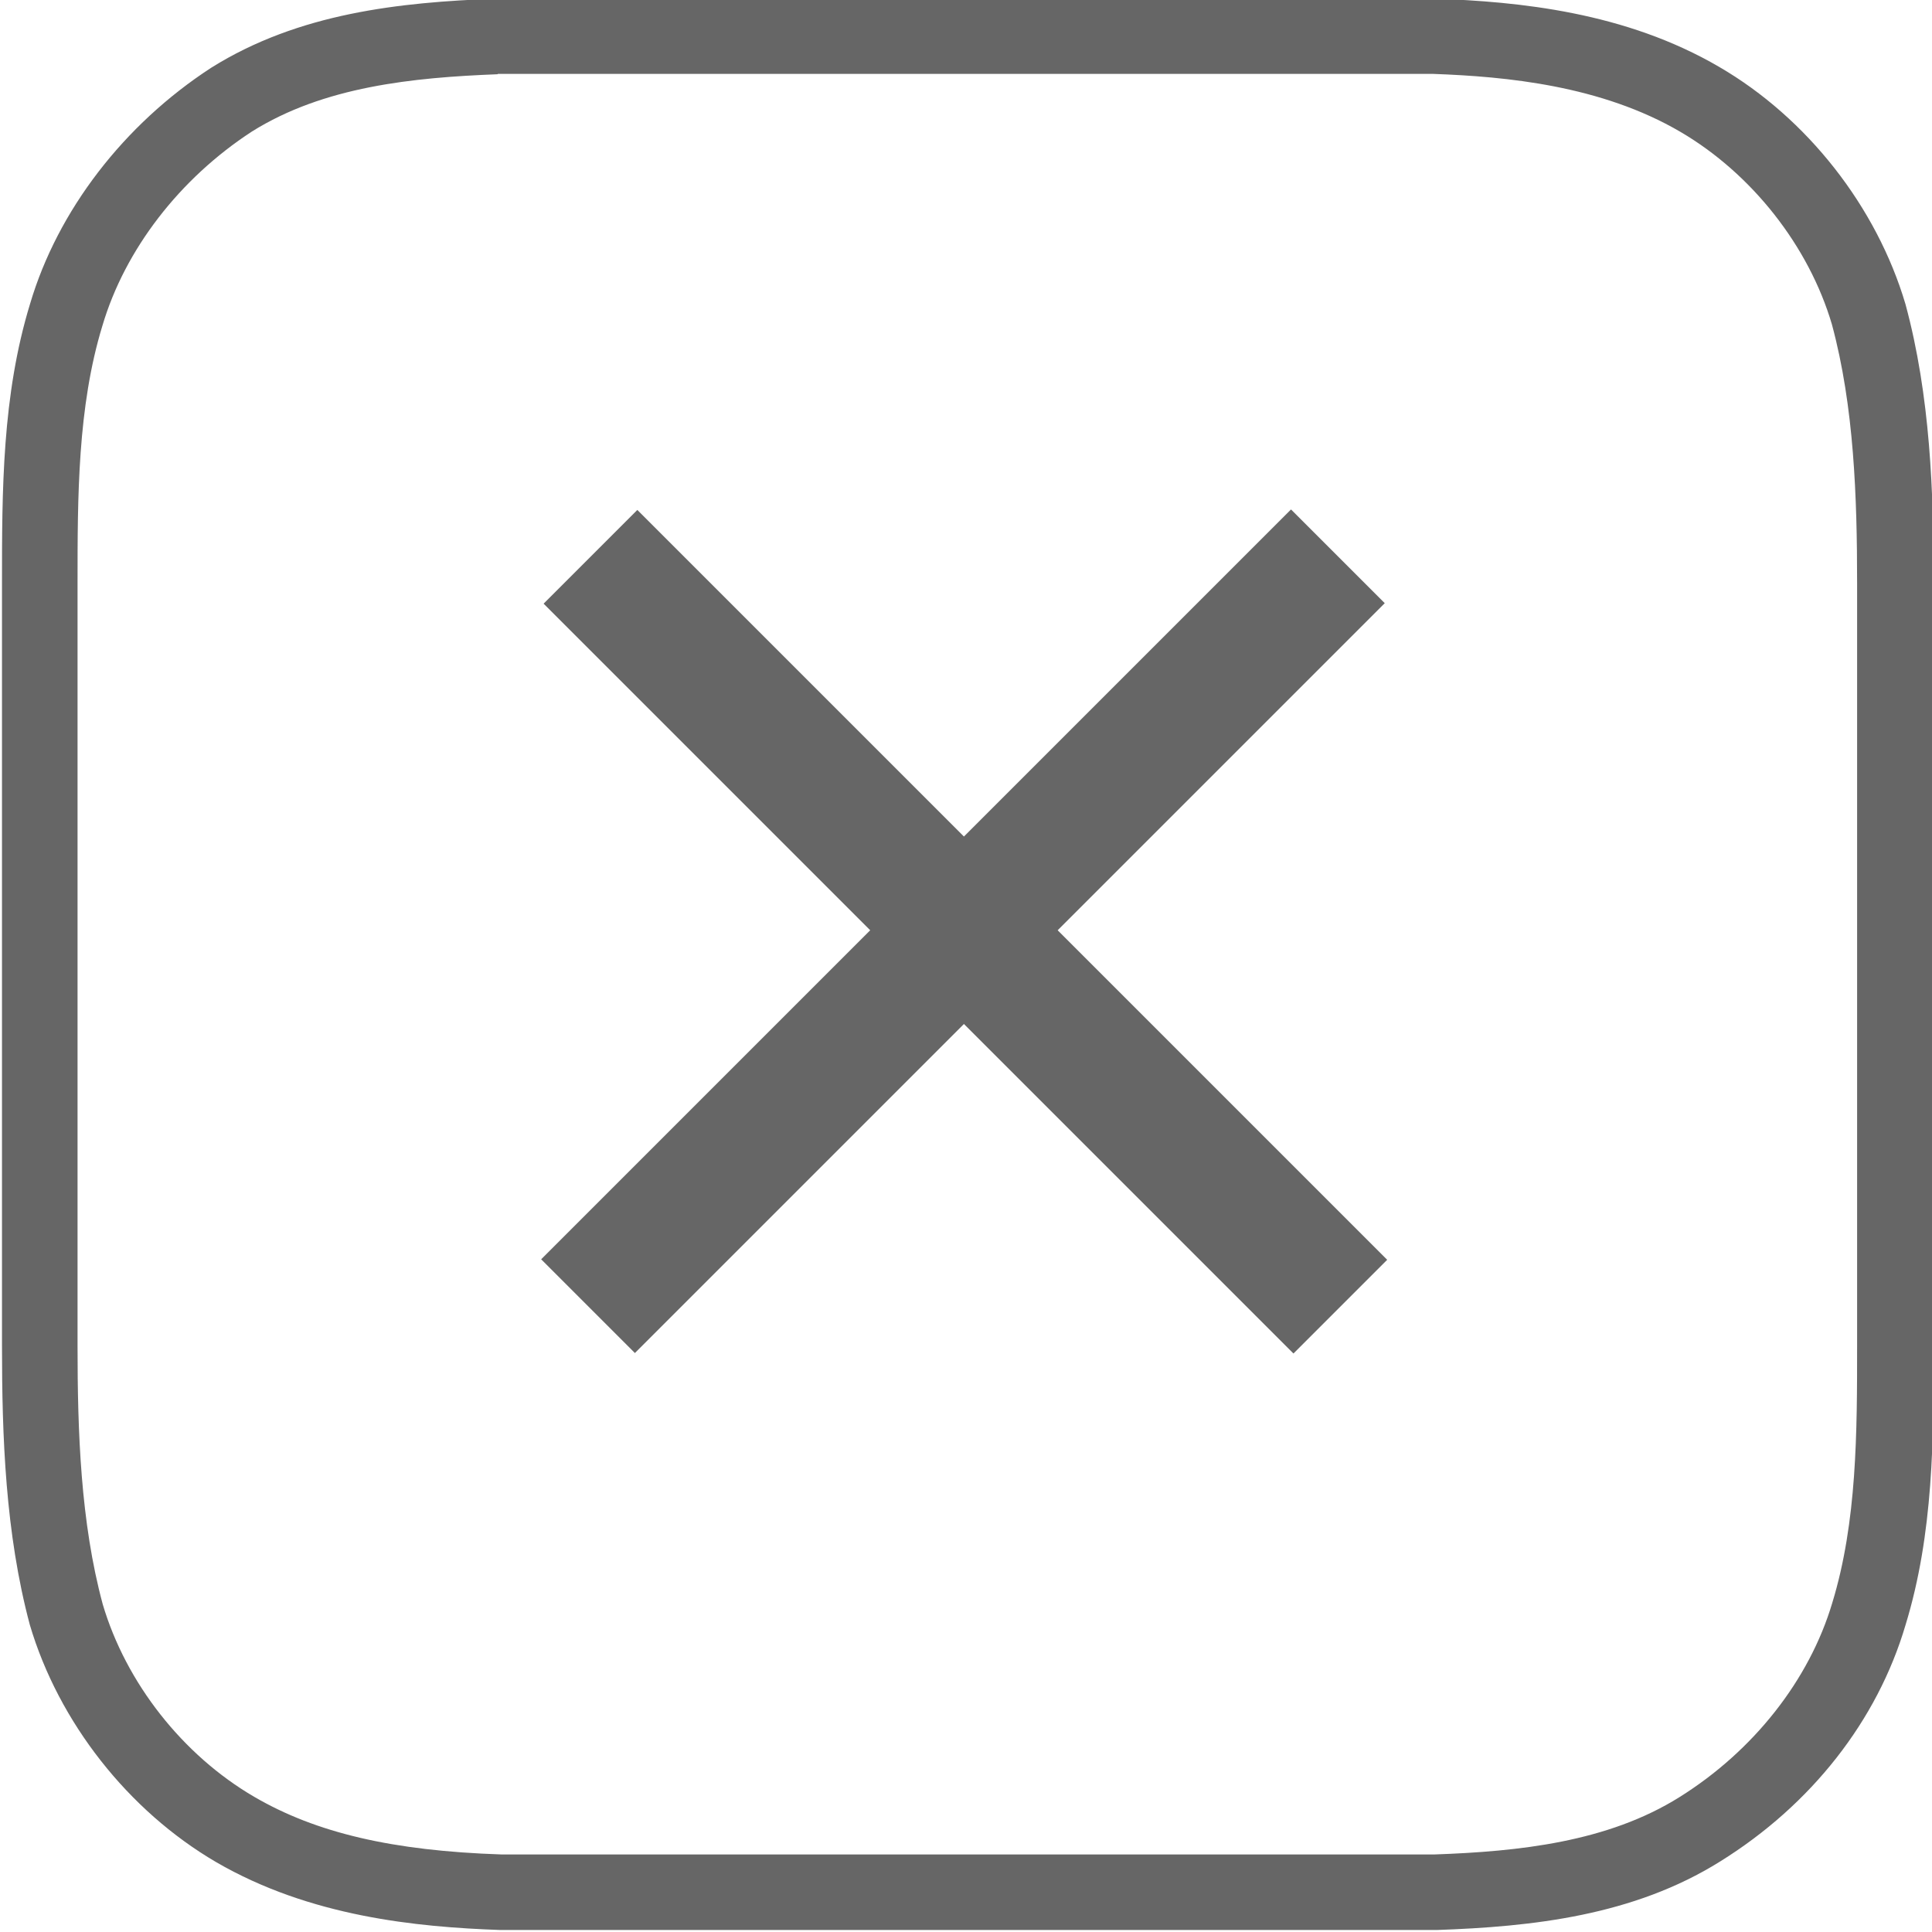
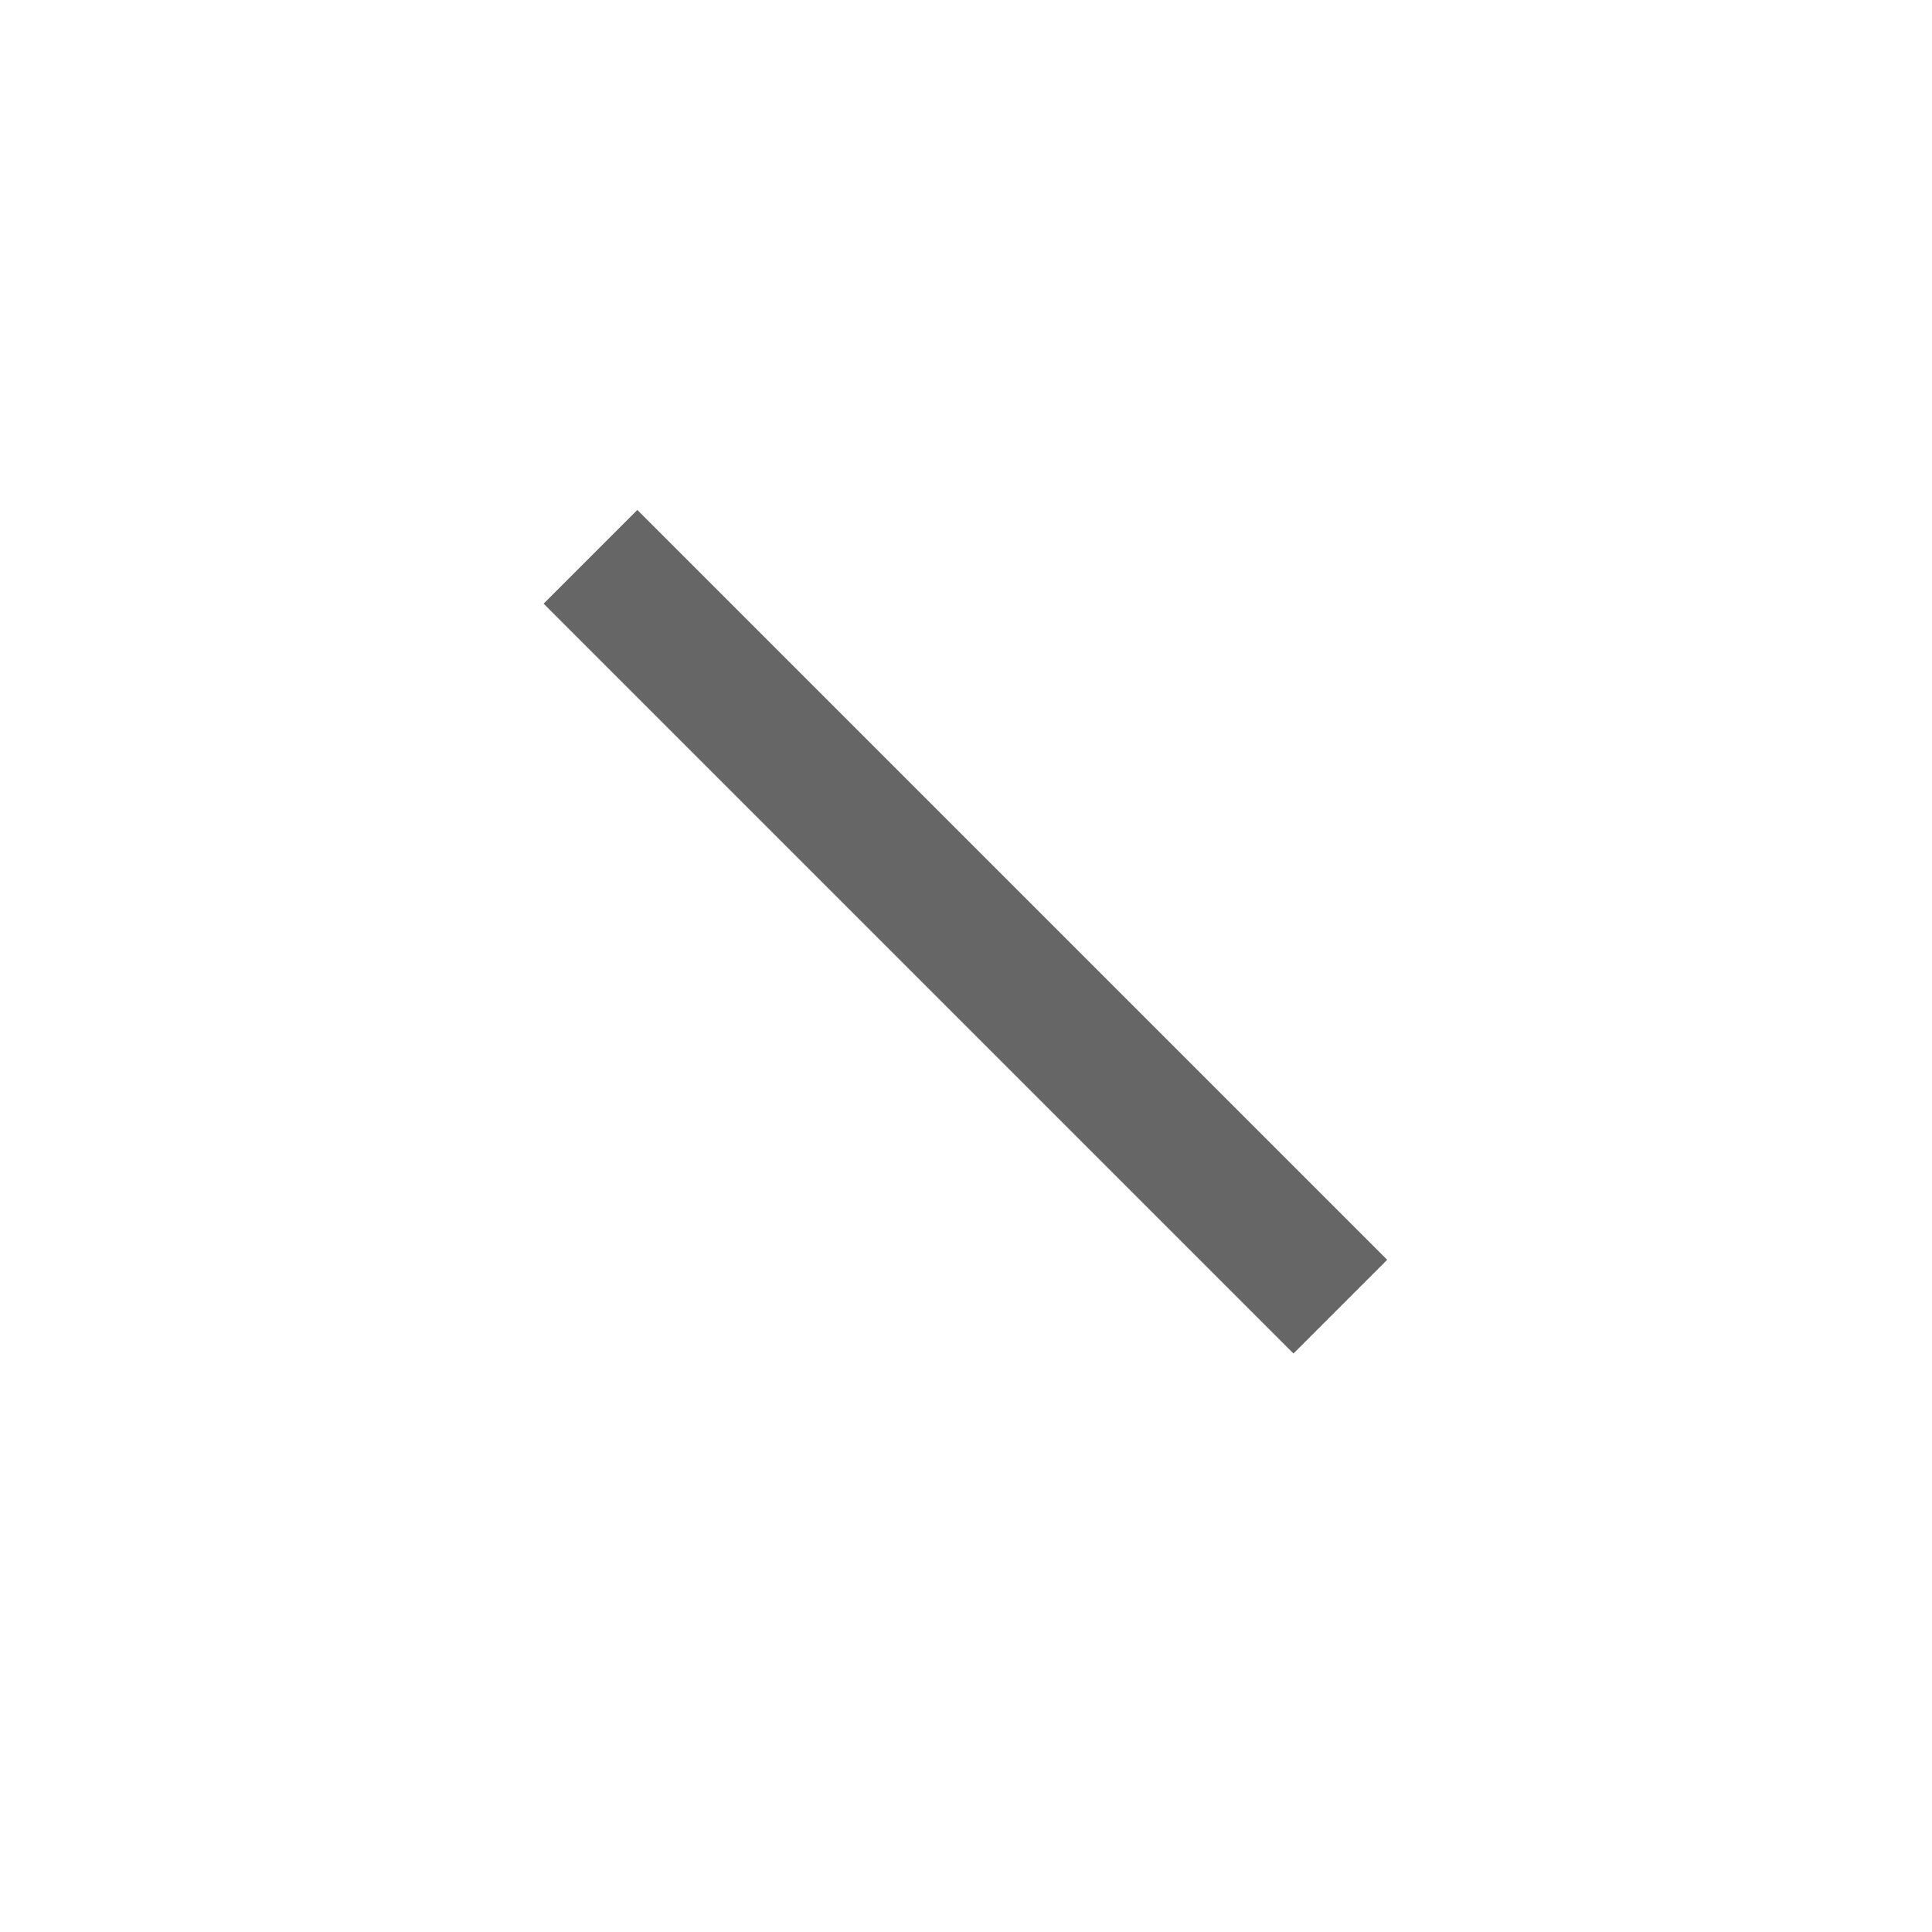
<svg xmlns="http://www.w3.org/2000/svg" id="_レイヤー_1" version="1.1" viewBox="0 0 58.3 58.3">
  <defs>
    <style>
      .st0 {
        fill: #666;
      }
    </style>
  </defs>
-   <path class="st0" d="M15.1,58.24c-2.53-.09-5.74-.4-8.58-2.05-2.65-1.55-4.75-4.22-5.62-7.16C.16,46.26.06,43.34.06,40.6v-23C.06,14.81.06,11.93.91,9.16c.83-2.8,2.82-5.4,5.47-7.12C9.02.39,12.06.07,14.96-.04h28.34c2.53.09,5.74.4,8.58,2.06,2.65,1.54,4.75,4.22,5.62,7.16.75,2.77.85,5.68.85,8.42v23c0,2.79,0,5.67-.85,8.44-.85,2.88-2.84,5.42-5.59,7.13-2.62,1.64-5.67,1.97-8.56,2.07,0,0-28.25,0-28.25,0ZM15.02,2.24c-2.57.1-5.25.37-7.42,1.73-2.18,1.42-3.83,3.56-4.51,5.86-.75,2.45-.75,5.16-.75,7.78v23c0,2.59.09,5.32.76,7.8.7,2.37,2.41,4.55,4.57,5.81,1.87,1.09,4.17,1.63,7.46,1.74h28.16c2.54-.09,5.22-.37,7.39-1.73,2.24-1.4,3.92-3.54,4.61-5.86.75-2.45.75-5.16.75-7.78v-23c0-2.58-.09-5.32-.76-7.8-.7-2.37-2.42-4.55-4.57-5.81-2.39-1.4-5.25-1.67-7.46-1.75H15.02Z" />
-   <rect class="st0" x="13.06" y="26.1" width="32" height="4" transform="translate(-11.36 28.78) rotate(-45)" />
  <rect class="st0" x="27.13" y="12.12" width="4" height="32" transform="translate(-11.35 28.83) rotate(-45)" />
</svg>